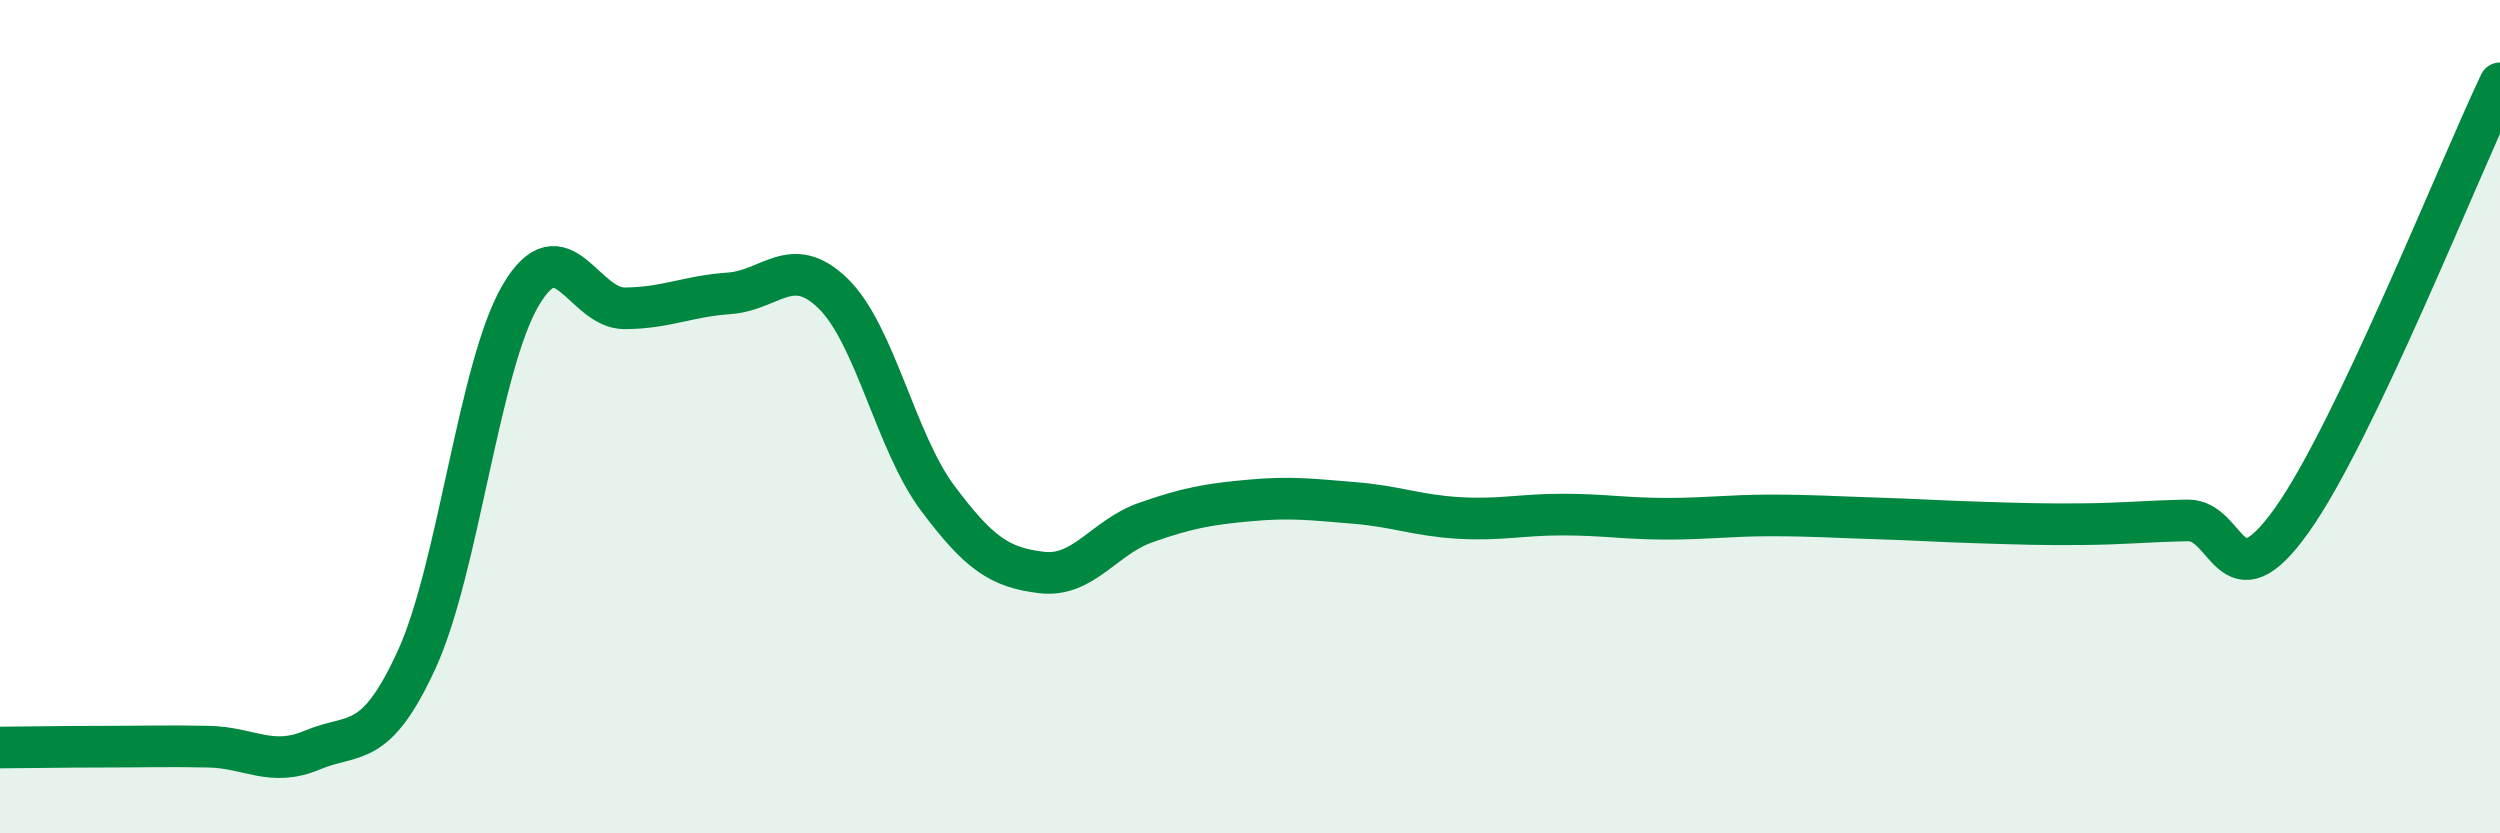
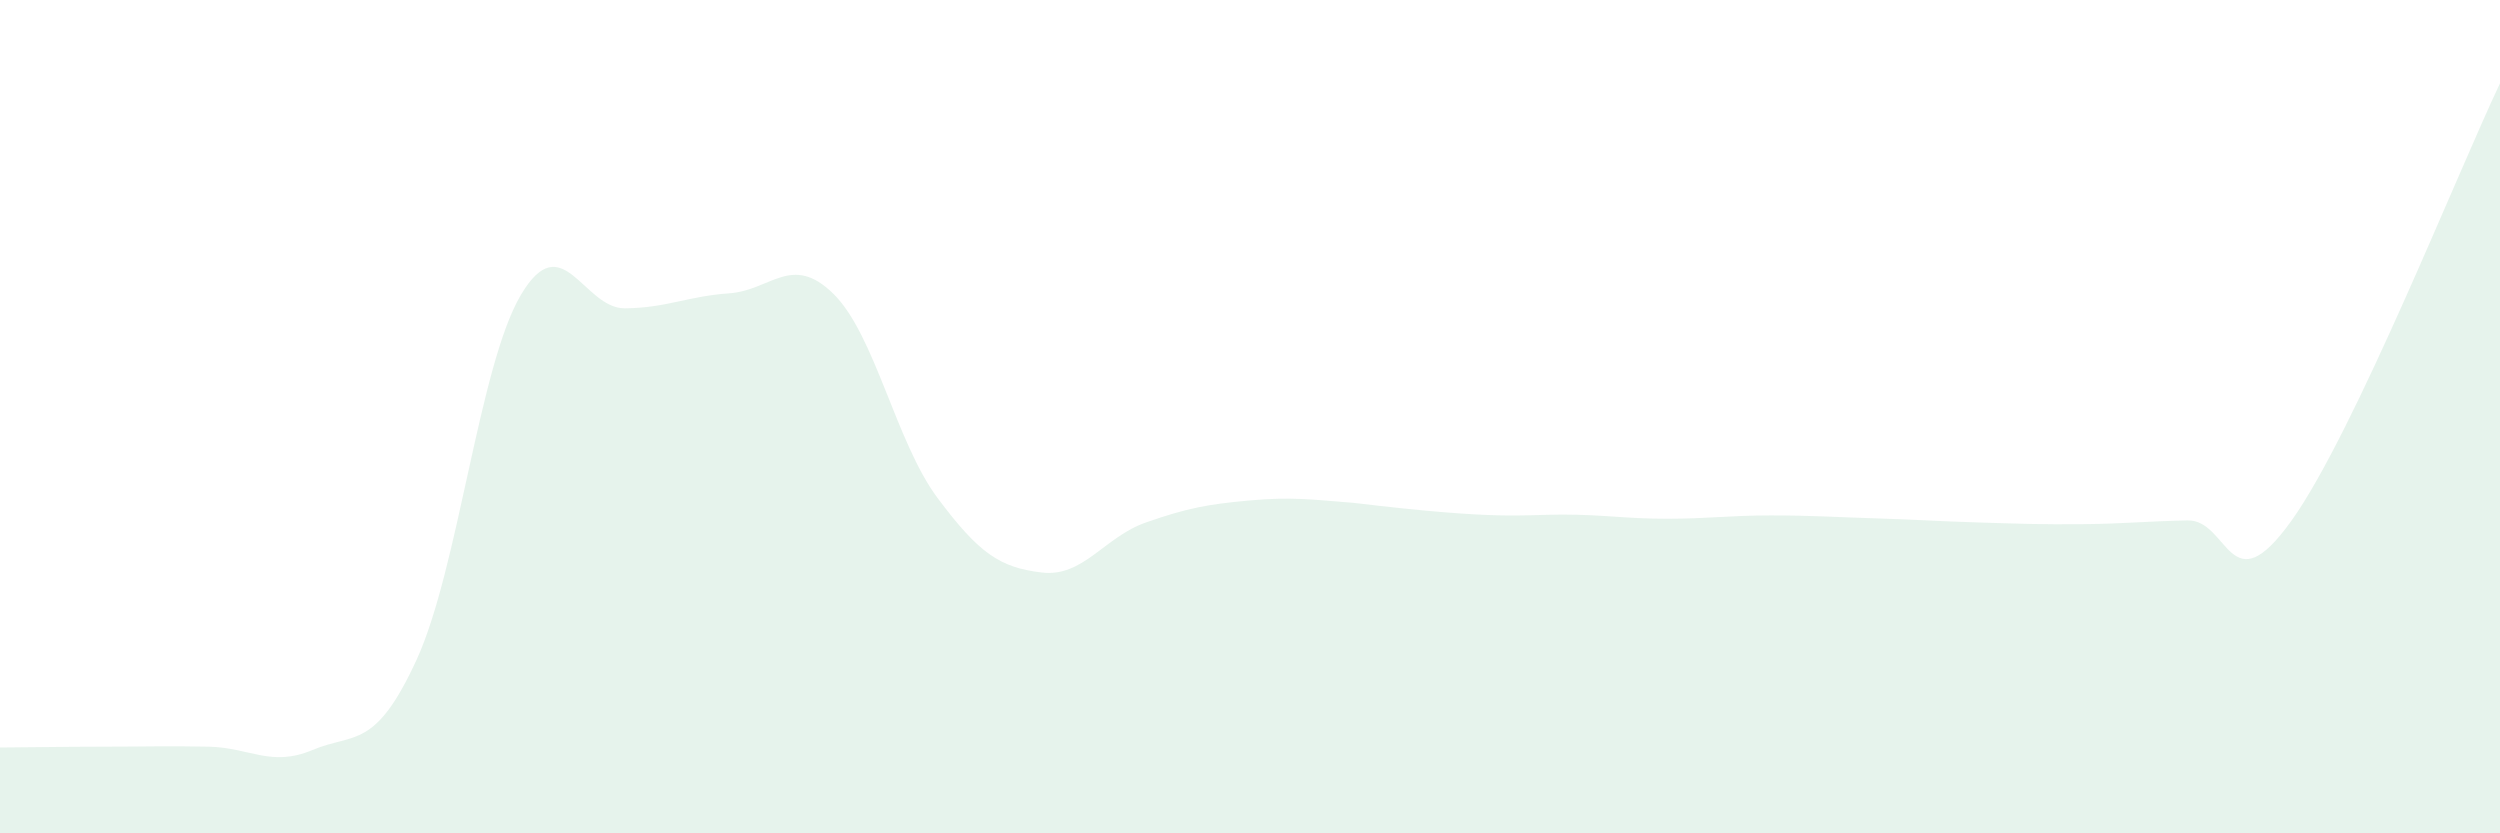
<svg xmlns="http://www.w3.org/2000/svg" width="60" height="20" viewBox="0 0 60 20">
-   <path d="M 0,17.94 C 0.5,17.94 1.5,17.92 2.5,17.92 C 3.5,17.92 4,17.9 5,17.92 C 6,17.94 6.5,18.42 7.5,18 C 8.5,17.58 9,18.01 10,15.83 C 11,13.65 11.5,8.77 12.5,7.08 C 13.5,5.39 14,7.41 15,7.4 C 16,7.39 16.5,7.11 17.5,7.04 C 18.5,6.97 19,6.07 20,7.05 C 21,8.03 21.5,10.61 22.5,11.95 C 23.5,13.29 24,13.62 25,13.74 C 26,13.86 26.5,12.89 27.5,12.54 C 28.5,12.19 29,12.1 30,12.01 C 31,11.92 31.5,11.99 32.5,12.07 C 33.5,12.15 34,12.37 35,12.43 C 36,12.49 36.5,12.35 37.5,12.35 C 38.5,12.35 39,12.45 40,12.45 C 41,12.45 41.5,12.37 42.5,12.37 C 43.5,12.37 44,12.41 45,12.44 C 46,12.47 46.5,12.51 47.5,12.54 C 48.5,12.57 49,12.59 50,12.58 C 51,12.57 51.5,12.51 52.5,12.49 C 53.5,12.47 53.5,14.59 55,12.49 C 56.5,10.39 59,4.1 60,2L60 20L0 20Z" fill="#008740" opacity="0.1" stroke-linecap="round" stroke-linejoin="round" />
-   <path d="M 0,17.94 C 0.5,17.94 1.5,17.92 2.5,17.92 C 3.5,17.92 4,17.9 5,17.92 C 6,17.94 6.5,18.42 7.5,18 C 8.5,17.58 9,18.01 10,15.83 C 11,13.65 11.5,8.77 12.5,7.08 C 13.5,5.39 14,7.41 15,7.4 C 16,7.39 16.5,7.11 17.5,7.04 C 18.5,6.97 19,6.07 20,7.05 C 21,8.03 21.5,10.61 22.5,11.95 C 23.5,13.29 24,13.62 25,13.74 C 26,13.86 26.5,12.89 27.5,12.54 C 28.5,12.19 29,12.1 30,12.01 C 31,11.92 31.5,11.99 32.5,12.07 C 33.5,12.15 34,12.37 35,12.43 C 36,12.49 36.5,12.35 37.5,12.35 C 38.5,12.35 39,12.45 40,12.45 C 41,12.45 41.5,12.37 42.5,12.37 C 43.5,12.37 44,12.41 45,12.44 C 46,12.47 46.5,12.51 47.5,12.54 C 48.5,12.57 49,12.59 50,12.58 C 51,12.57 51.5,12.51 52.5,12.49 C 53.5,12.47 53.5,14.59 55,12.49 C 56.5,10.39 59,4.1 60,2" stroke="#008740" stroke-width="1" fill="none" stroke-linecap="round" stroke-linejoin="round" />
+   <path d="M 0,17.94 C 0.5,17.94 1.5,17.92 2.5,17.92 C 3.5,17.92 4,17.9 5,17.92 C 6,17.94 6.5,18.42 7.5,18 C 8.5,17.58 9,18.01 10,15.83 C 11,13.65 11.5,8.77 12.5,7.08 C 13.5,5.39 14,7.41 15,7.4 C 16,7.39 16.5,7.11 17.5,7.04 C 18.5,6.97 19,6.07 20,7.05 C 21,8.03 21.5,10.61 22.5,11.95 C 23.5,13.29 24,13.62 25,13.74 C 26,13.86 26.5,12.89 27.5,12.54 C 28.5,12.19 29,12.1 30,12.01 C 31,11.92 31.5,11.99 32.5,12.07 C 36,12.49 36.5,12.35 37.5,12.35 C 38.5,12.35 39,12.45 40,12.45 C 41,12.45 41.5,12.37 42.5,12.37 C 43.5,12.37 44,12.41 45,12.44 C 46,12.47 46.5,12.51 47.5,12.54 C 48.5,12.57 49,12.59 50,12.58 C 51,12.57 51.5,12.51 52.5,12.49 C 53.5,12.47 53.5,14.59 55,12.49 C 56.5,10.39 59,4.1 60,2L60 20L0 20Z" fill="#008740" opacity="0.1" stroke-linecap="round" stroke-linejoin="round" />
</svg>